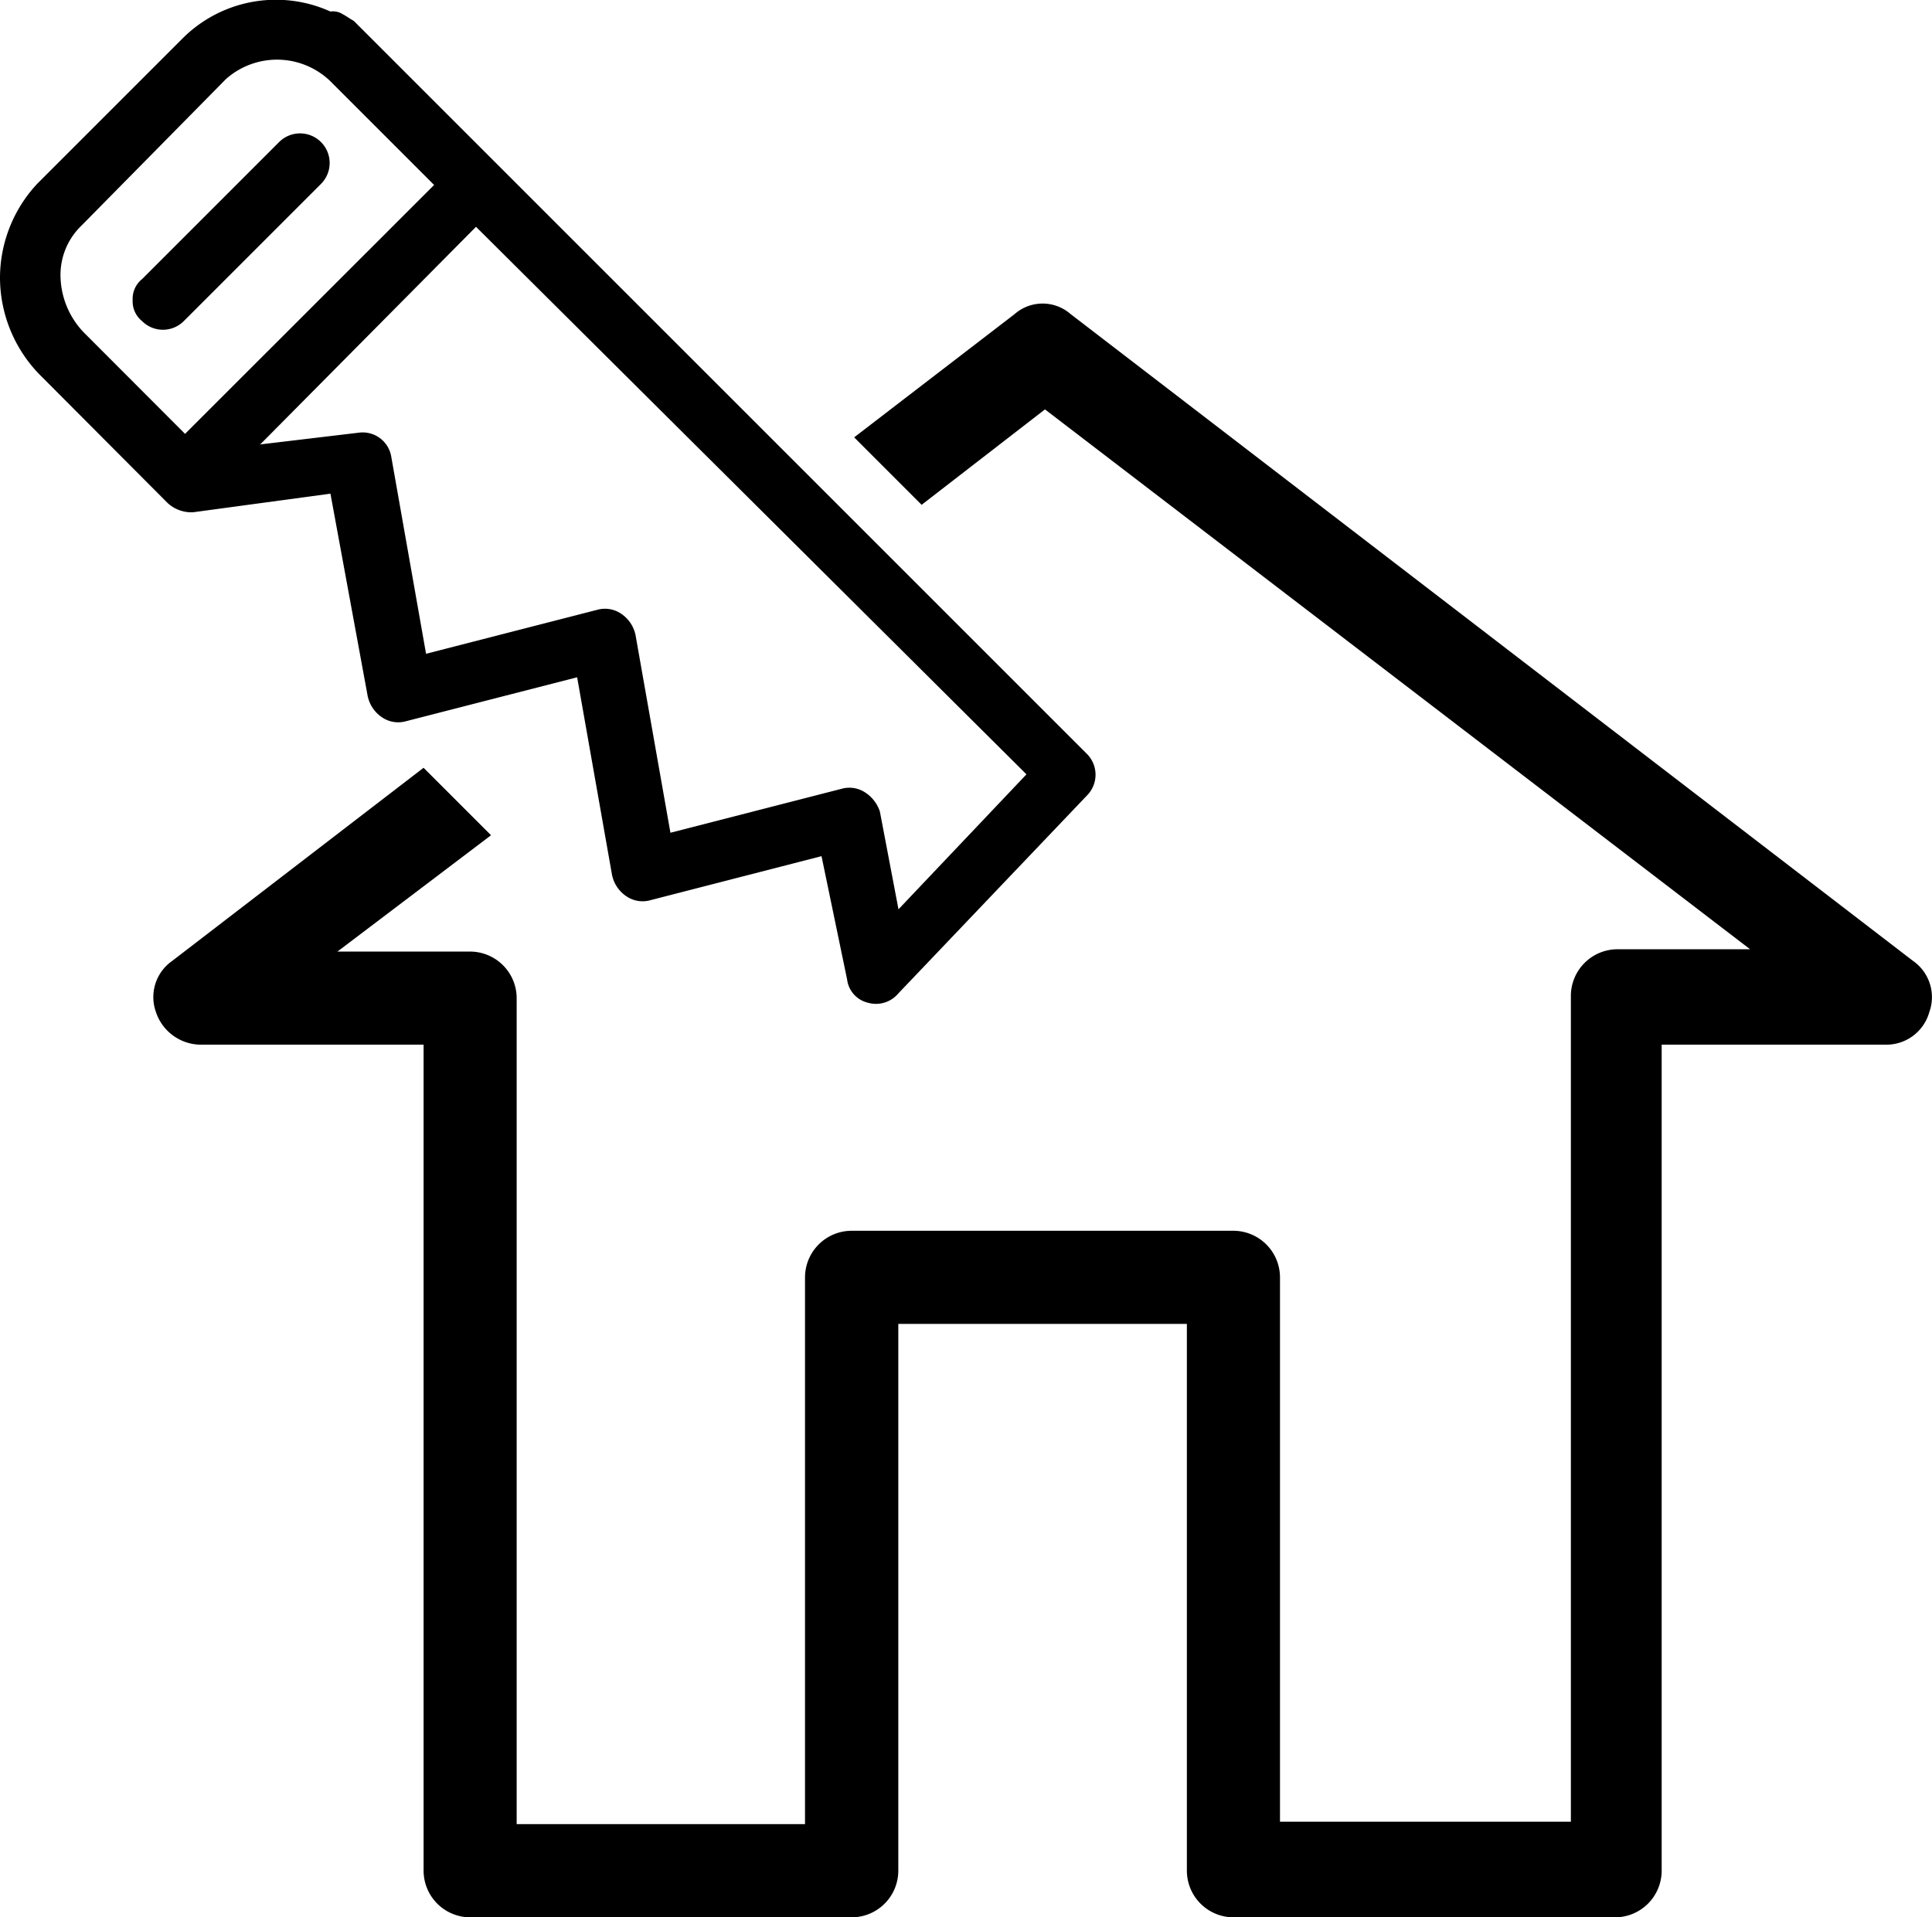
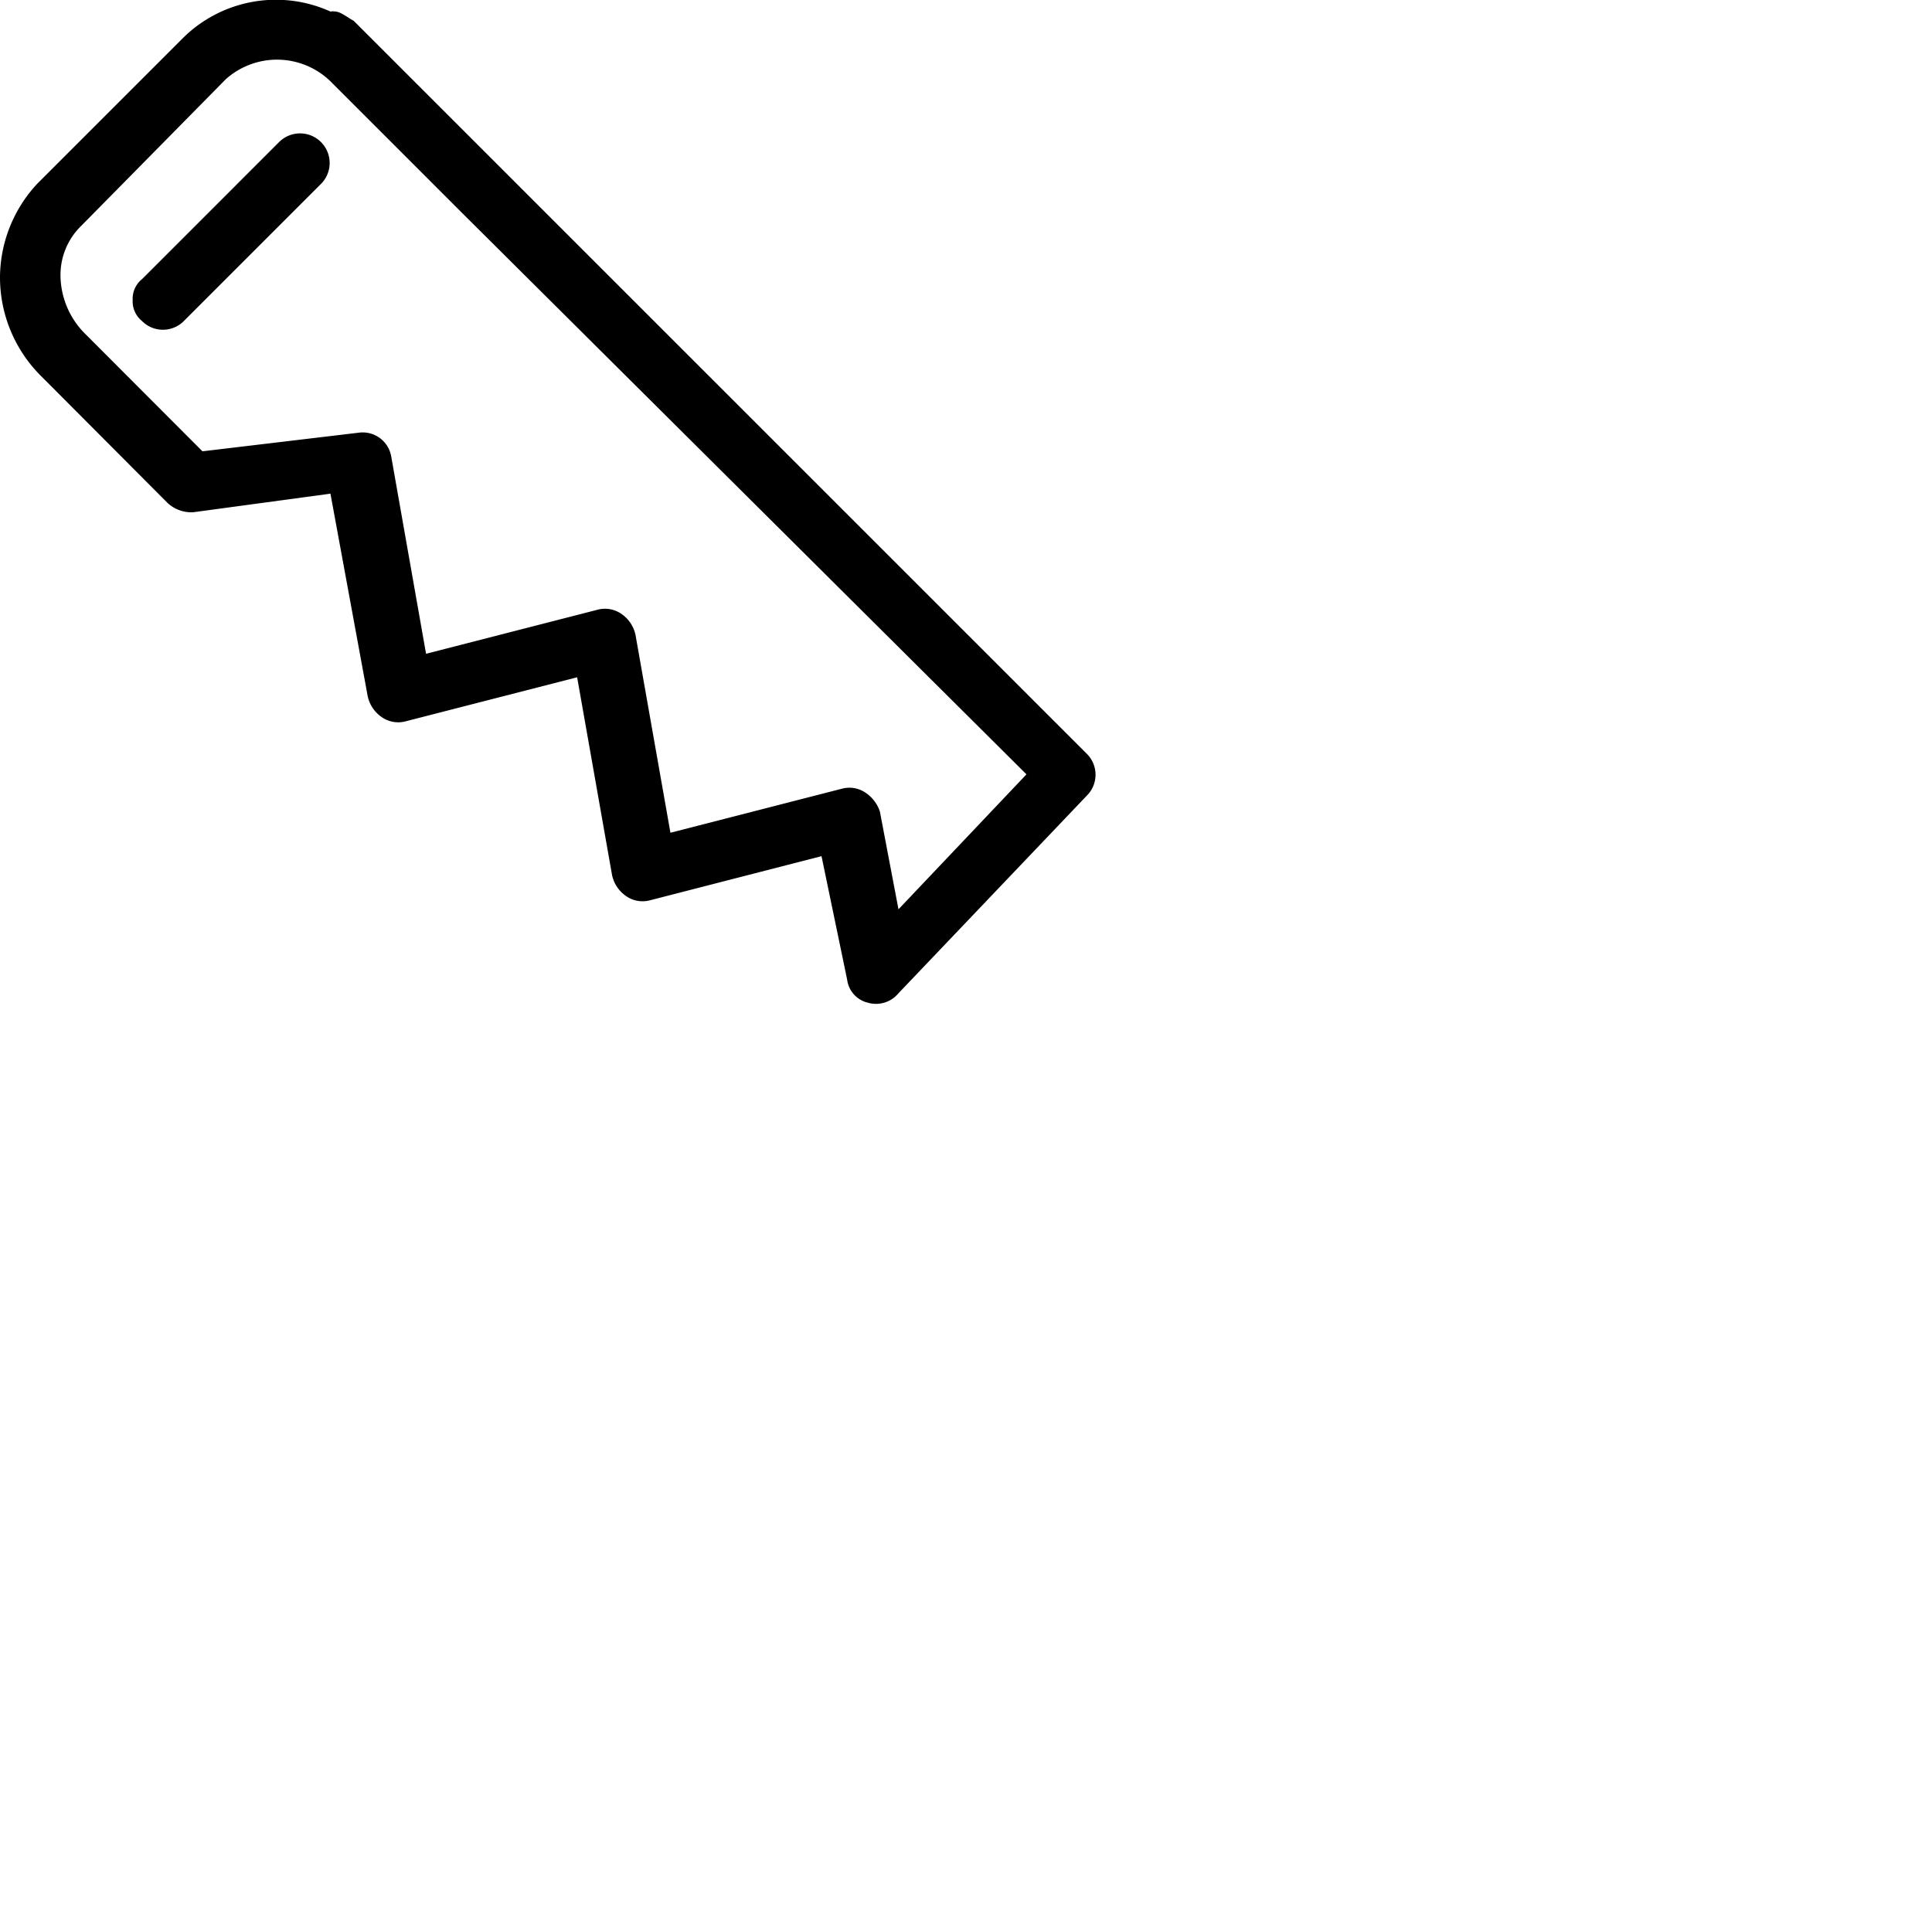
<svg xmlns="http://www.w3.org/2000/svg" viewBox="7728 1040 43.324 43">
  <g id="Group_88" data-name="Group 88" transform="translate(7728 1039.996)">
-     <path id="Path_59" data-name="Path 59" d="M46.046,27.793,27.154,13.285a.952.952,0,0,0-1.252,0l-3.6,2.766,1.513,1.513,2.766-2.14L42.393,27.532H39.418a1.047,1.047,0,0,0-1.044,1.044V47.1H31.851V34.89a1.047,1.047,0,0,0-1.044-1.044H22.248A1.047,1.047,0,0,0,21.2,34.89V47.154H14.734V28.628a1.047,1.047,0,0,0-1.044-1.044H10.715l3.444-2.609-1.513-1.513L7.01,27.793a.99.99,0,0,0-.365,1.148,1.067,1.067,0,0,0,.992.731h5.01V48.2a1.047,1.047,0,0,0,1.044,1.044h8.559A1.047,1.047,0,0,0,23.292,48.2V35.934h6.471V48.2a1.047,1.047,0,0,0,1.044,1.044h8.559A1.047,1.047,0,0,0,40.41,48.2V29.672h5.01a1,1,0,0,0,.992-.731A.99.99,0,0,0,46.046,27.793Z" transform="translate(-3.148 -6.238)" />
    <g id="Group_91" data-name="Group 91" transform="translate(0 0.004)">
      <g id="Group_88-2" data-name="Group 88">
        <path id="Path_60" data-name="Path 60" d="M0,6.212A3.1,3.1,0,0,1,.835,4.125L4.123.837A2.962,2.962,0,0,1,7.411.263a.391.391,0,0,1,.261.052c.1.052.157.1.261.157h0l.47.47h0L24.371,16.91a.661.661,0,0,1,0,.939l-4.227,4.436a.652.652,0,0,1-.678.209.613.613,0,0,1-.47-.522l-.574-2.766L14.56,20.2a.643.643,0,0,1-.522-.1.76.76,0,0,1-.313-.47l-.783-4.436-3.862.992a.643.643,0,0,1-.522-.1.76.76,0,0,1-.313-.47l-.835-4.54-3.079.417a.785.785,0,0,1-.574-.209L.939,8.456A3.12,3.12,0,0,1,0,6.212ZM7.463,1.881a1.722,1.722,0,0,0-2.4-.1L1.827,5.064a1.534,1.534,0,0,0-.47,1.148,1.869,1.869,0,0,0,.574,1.3L4.54,10.126l3.5-.417a.65.65,0,0,1,.731.522l.783,4.436,3.862-.992a.643.643,0,0,1,.522.1.76.76,0,0,1,.313.47l.783,4.436,3.862-.992a.643.643,0,0,1,.522.1.812.812,0,0,1,.313.417l.417,2.192,2.87-3.027L10.333,4.751h0Z" transform="translate(0 -0.004)" />
      </g>
      <g id="Group_89" data-name="Group 89" transform="translate(3.81 3.977)">
-         <path id="Path_61" data-name="Path 61" d="M7.3,13.979a.567.567,0,0,1,.209-.47L13.2,7.821a.664.664,0,0,1,.939.939L8.5,14.448a.661.661,0,0,1-.939,0A.721.721,0,0,1,7.3,13.979Z" transform="translate(-7.3 -7.625)" />
-       </g>
+         </g>
      <g id="Group_90" data-name="Group 90" transform="translate(2.975 2.986)">
        <path id="Path_62" data-name="Path 62" d="M5.7,9.469A.567.567,0,0,1,5.909,9L8.988,5.921a.664.664,0,0,1,.939.939L6.848,9.939a.661.661,0,0,1-.939,0A.567.567,0,0,1,5.7,9.469Z" transform="translate(-5.7 -5.725)" />
      </g>
    </g>
  </g>
</svg>